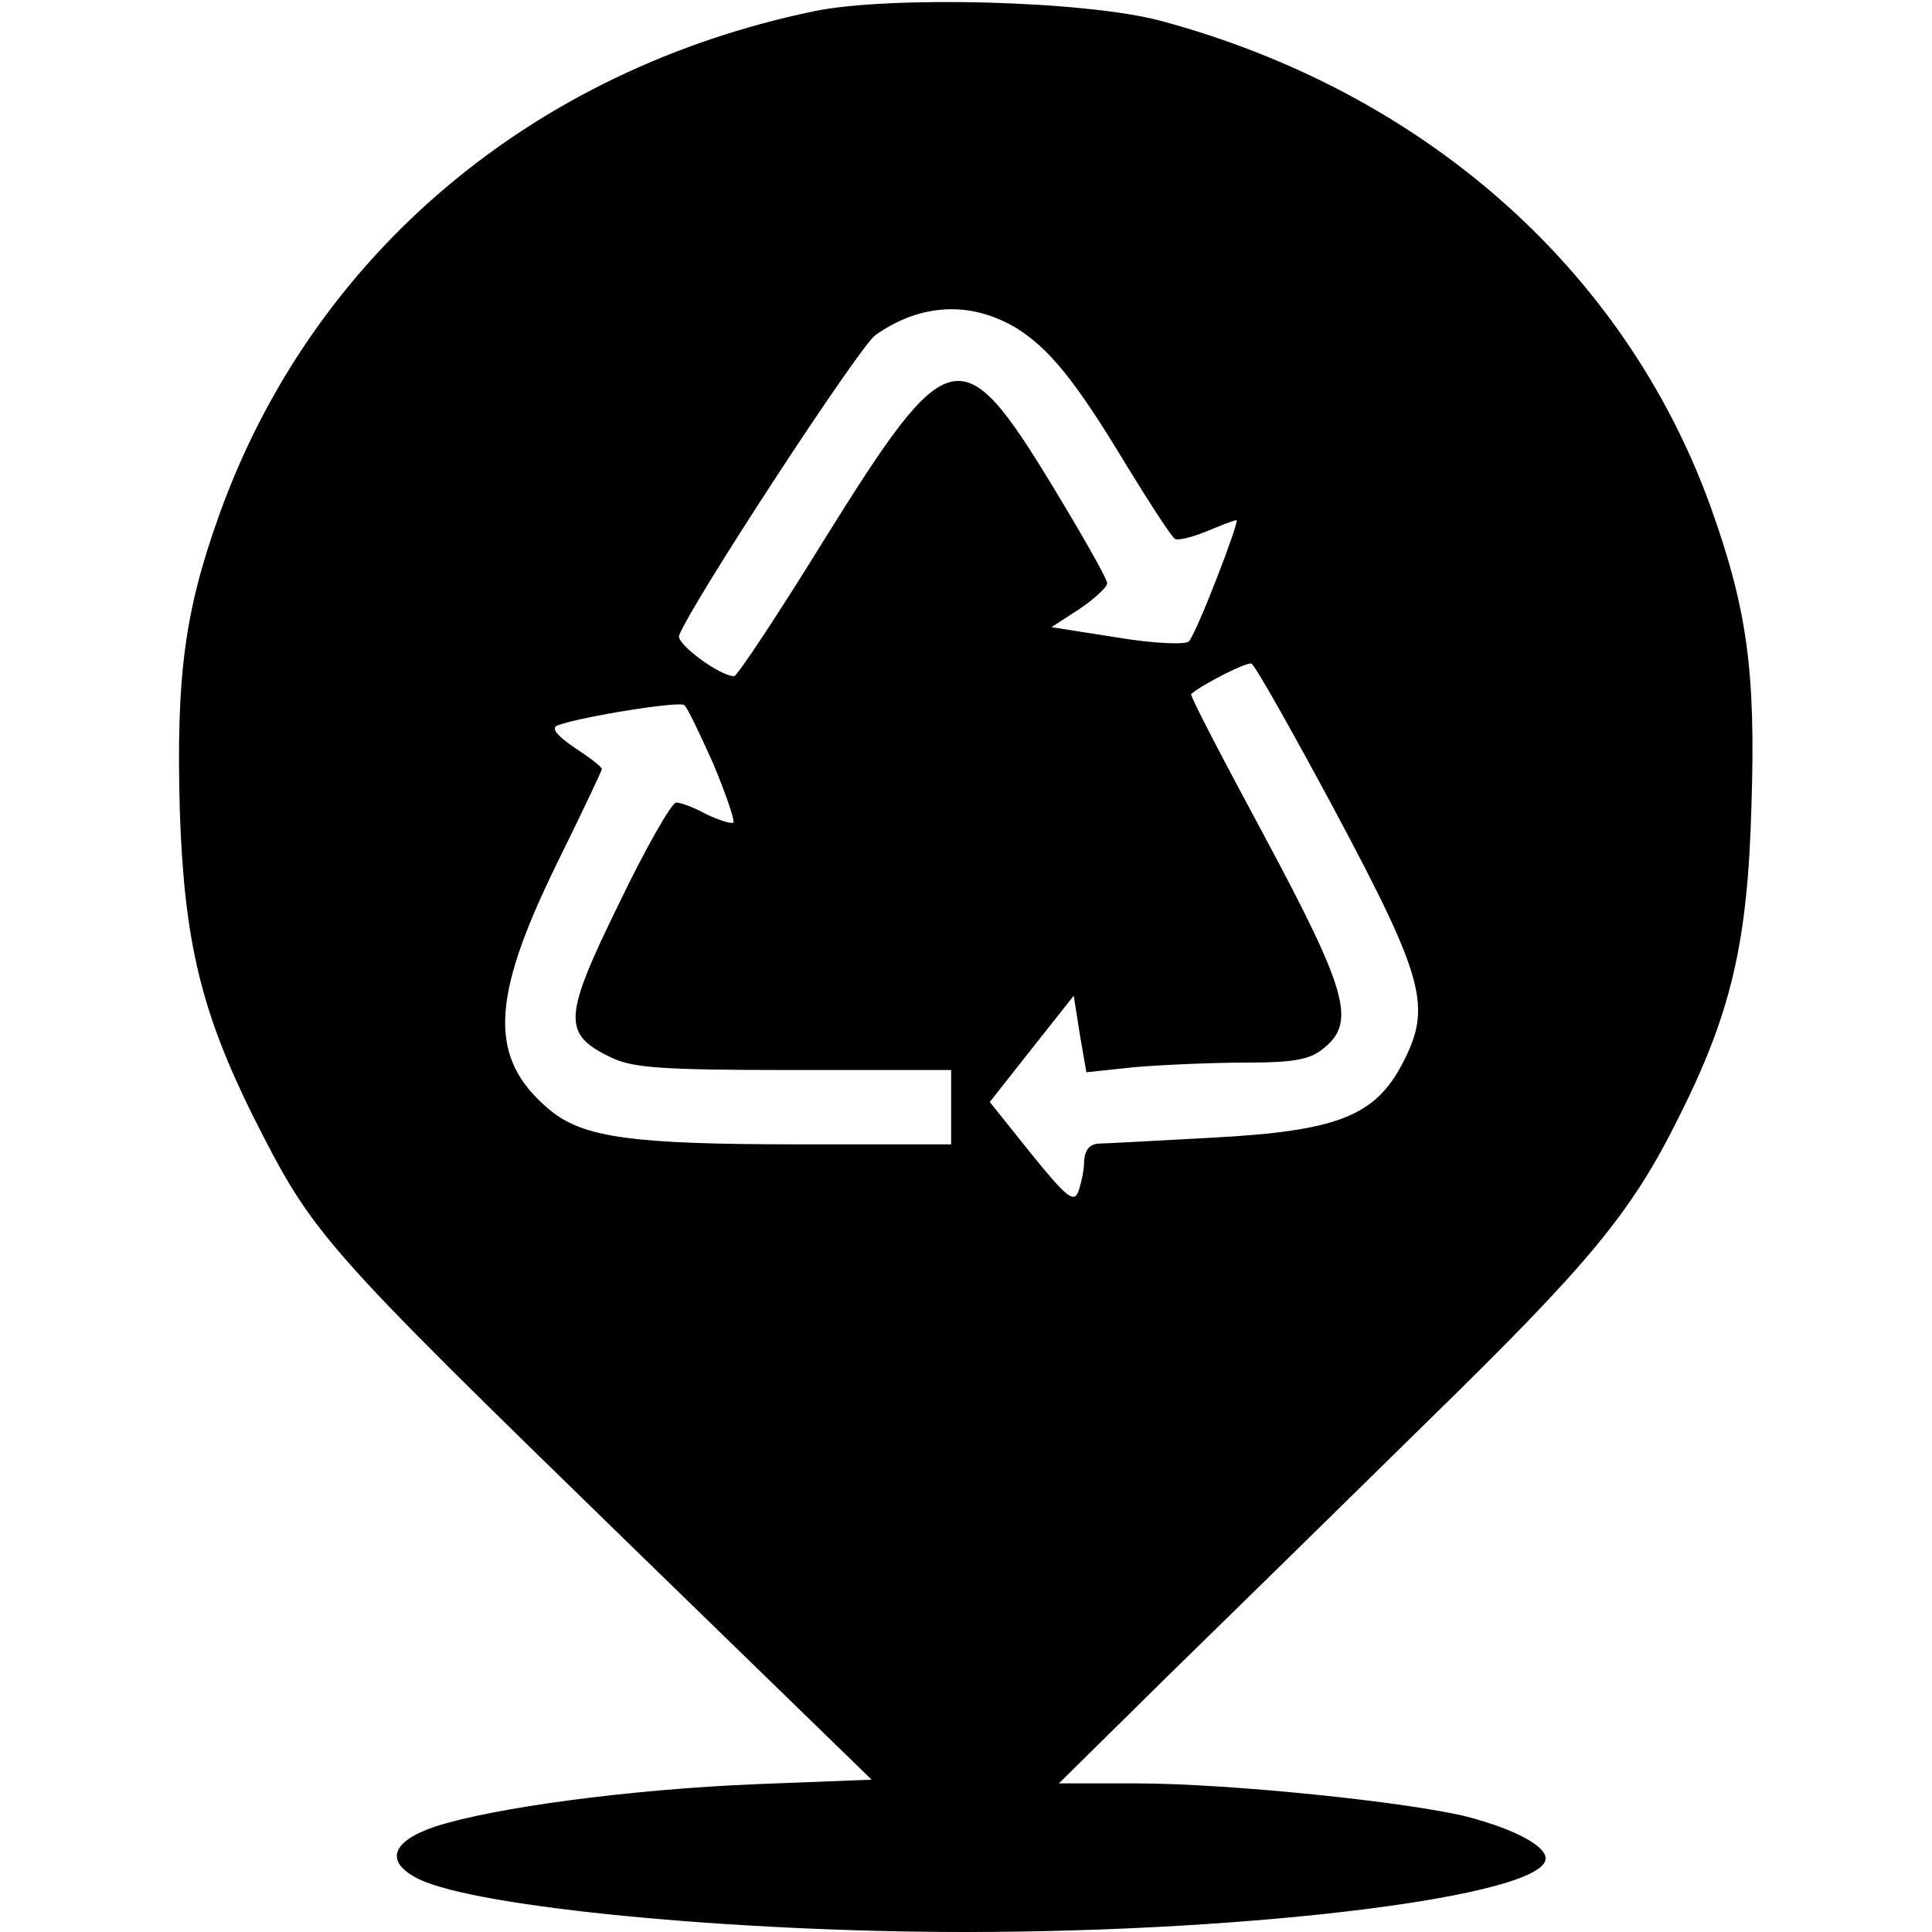
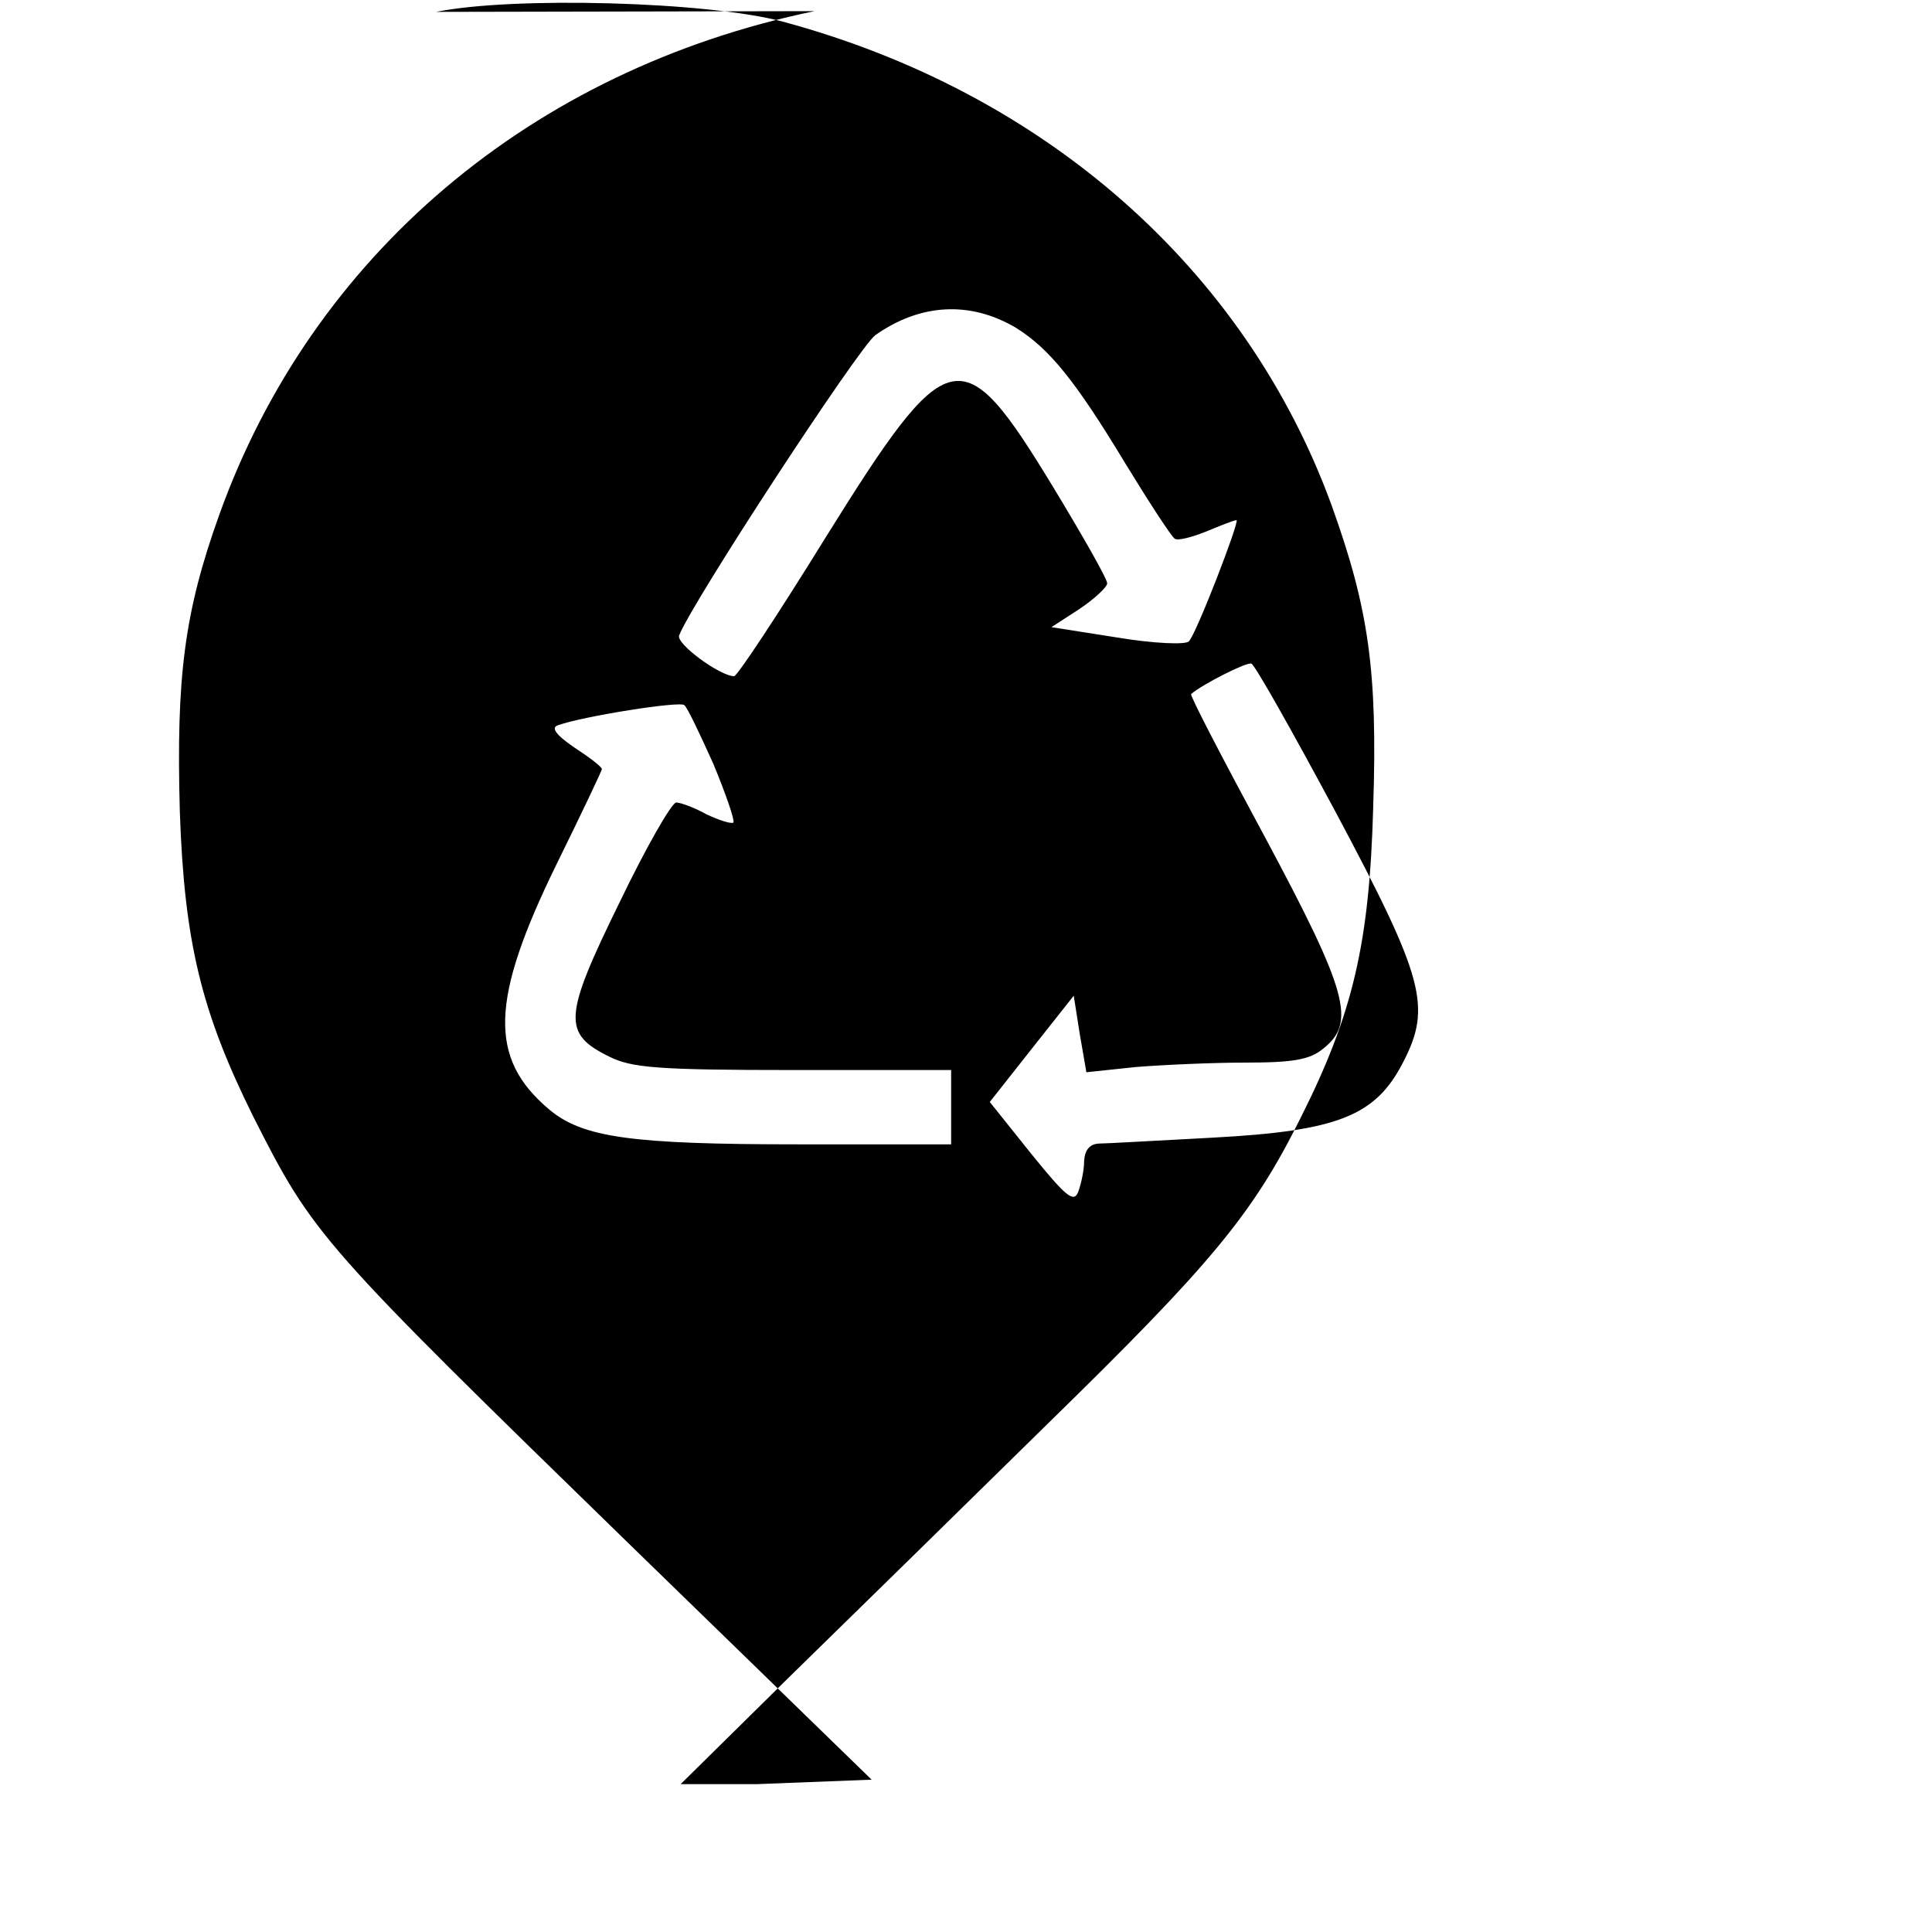
<svg xmlns="http://www.w3.org/2000/svg" version="1.0" width="260pt" height="260pt" viewBox="0 0 260 260" preserveAspectRatio="xMidYMid meet">
  <g transform="translate(0,260) scale(0.1,-0.1)" fill="#000000" stroke="none">
-     <path d="M1096 2585 c-381 -79 -676 -329 -801 -678 -47 -131 -58 -218 -53 -399 6 -176 29 -270 99 -411 81 -160 89 -169 508 -577 l324 -315 -154 -6 c-173 -7 -356 -32 -433 -57 -60 -20 -69 -48 -22 -71 79 -38 424 -71 735 -71 395 0 781 49 781 99 0 17 -41 39 -105 56 -80 20 -321 45 -447 45 l-103 0 145 143 c80 78 238 233 351 344 217 212 274 280 338 409 71 141 93 236 98 419 6 183 -6 267 -56 406 -116 318 -386 556 -739 651 -101 27 -363 34 -466 13z m271 -426 c45 -28 80 -71 147 -182 33 -54 63 -100 67 -102 4 -3 23 2 43 10 19 8 37 15 40 15 5 0 -54 -153 -64 -163 -4 -5 -48 -3 -96 5 l-89 14 37 24 c21 14 38 30 38 35 0 6 -33 64 -73 130 -123 202 -140 198 -307 -70 -63 -102 -118 -185 -122 -185 -19 0 -79 44 -74 55 17 44 242 388 264 404 61 43 128 46 189 10z m430 -651 c120 -225 130 -263 91 -338 -37 -72 -88 -92 -256 -101 -75 -4 -145 -8 -154 -8 -12 -1 -18 -9 -19 -23 0 -13 -4 -31 -8 -42 -6 -15 -16 -7 -63 51 l-56 70 56 71 57 72 8 -51 9 -52 66 7 c37 3 104 6 148 6 65 0 87 4 105 19 44 35 33 76 -79 285 -56 104 -101 190 -99 192 15 13 74 43 81 41 5 -2 55 -91 113 -199z m-837 64 c17 -41 29 -76 27 -79 -3 -2 -19 3 -36 11 -16 9 -35 16 -41 16 -6 0 -41 -61 -77 -136 -75 -153 -76 -175 -13 -206 30 -15 65 -18 248 -18 l212 0 0 -50 0 -50 -205 0 c-225 0 -291 9 -336 47 -82 69 -79 148 10 330 34 69 61 126 61 128 0 3 -17 16 -37 29 -25 17 -32 27 -22 30 33 12 165 33 170 27 4 -3 21 -39 39 -79z" />
+     <path d="M1096 2585 c-381 -79 -676 -329 -801 -678 -47 -131 -58 -218 -53 -399 6 -176 29 -270 99 -411 81 -160 89 -169 508 -577 l324 -315 -154 -6 l-103 0 145 143 c80 78 238 233 351 344 217 212 274 280 338 409 71 141 93 236 98 419 6 183 -6 267 -56 406 -116 318 -386 556 -739 651 -101 27 -363 34 -466 13z m271 -426 c45 -28 80 -71 147 -182 33 -54 63 -100 67 -102 4 -3 23 2 43 10 19 8 37 15 40 15 5 0 -54 -153 -64 -163 -4 -5 -48 -3 -96 5 l-89 14 37 24 c21 14 38 30 38 35 0 6 -33 64 -73 130 -123 202 -140 198 -307 -70 -63 -102 -118 -185 -122 -185 -19 0 -79 44 -74 55 17 44 242 388 264 404 61 43 128 46 189 10z m430 -651 c120 -225 130 -263 91 -338 -37 -72 -88 -92 -256 -101 -75 -4 -145 -8 -154 -8 -12 -1 -18 -9 -19 -23 0 -13 -4 -31 -8 -42 -6 -15 -16 -7 -63 51 l-56 70 56 71 57 72 8 -51 9 -52 66 7 c37 3 104 6 148 6 65 0 87 4 105 19 44 35 33 76 -79 285 -56 104 -101 190 -99 192 15 13 74 43 81 41 5 -2 55 -91 113 -199z m-837 64 c17 -41 29 -76 27 -79 -3 -2 -19 3 -36 11 -16 9 -35 16 -41 16 -6 0 -41 -61 -77 -136 -75 -153 -76 -175 -13 -206 30 -15 65 -18 248 -18 l212 0 0 -50 0 -50 -205 0 c-225 0 -291 9 -336 47 -82 69 -79 148 10 330 34 69 61 126 61 128 0 3 -17 16 -37 29 -25 17 -32 27 -22 30 33 12 165 33 170 27 4 -3 21 -39 39 -79z" />
  </g>
</svg>